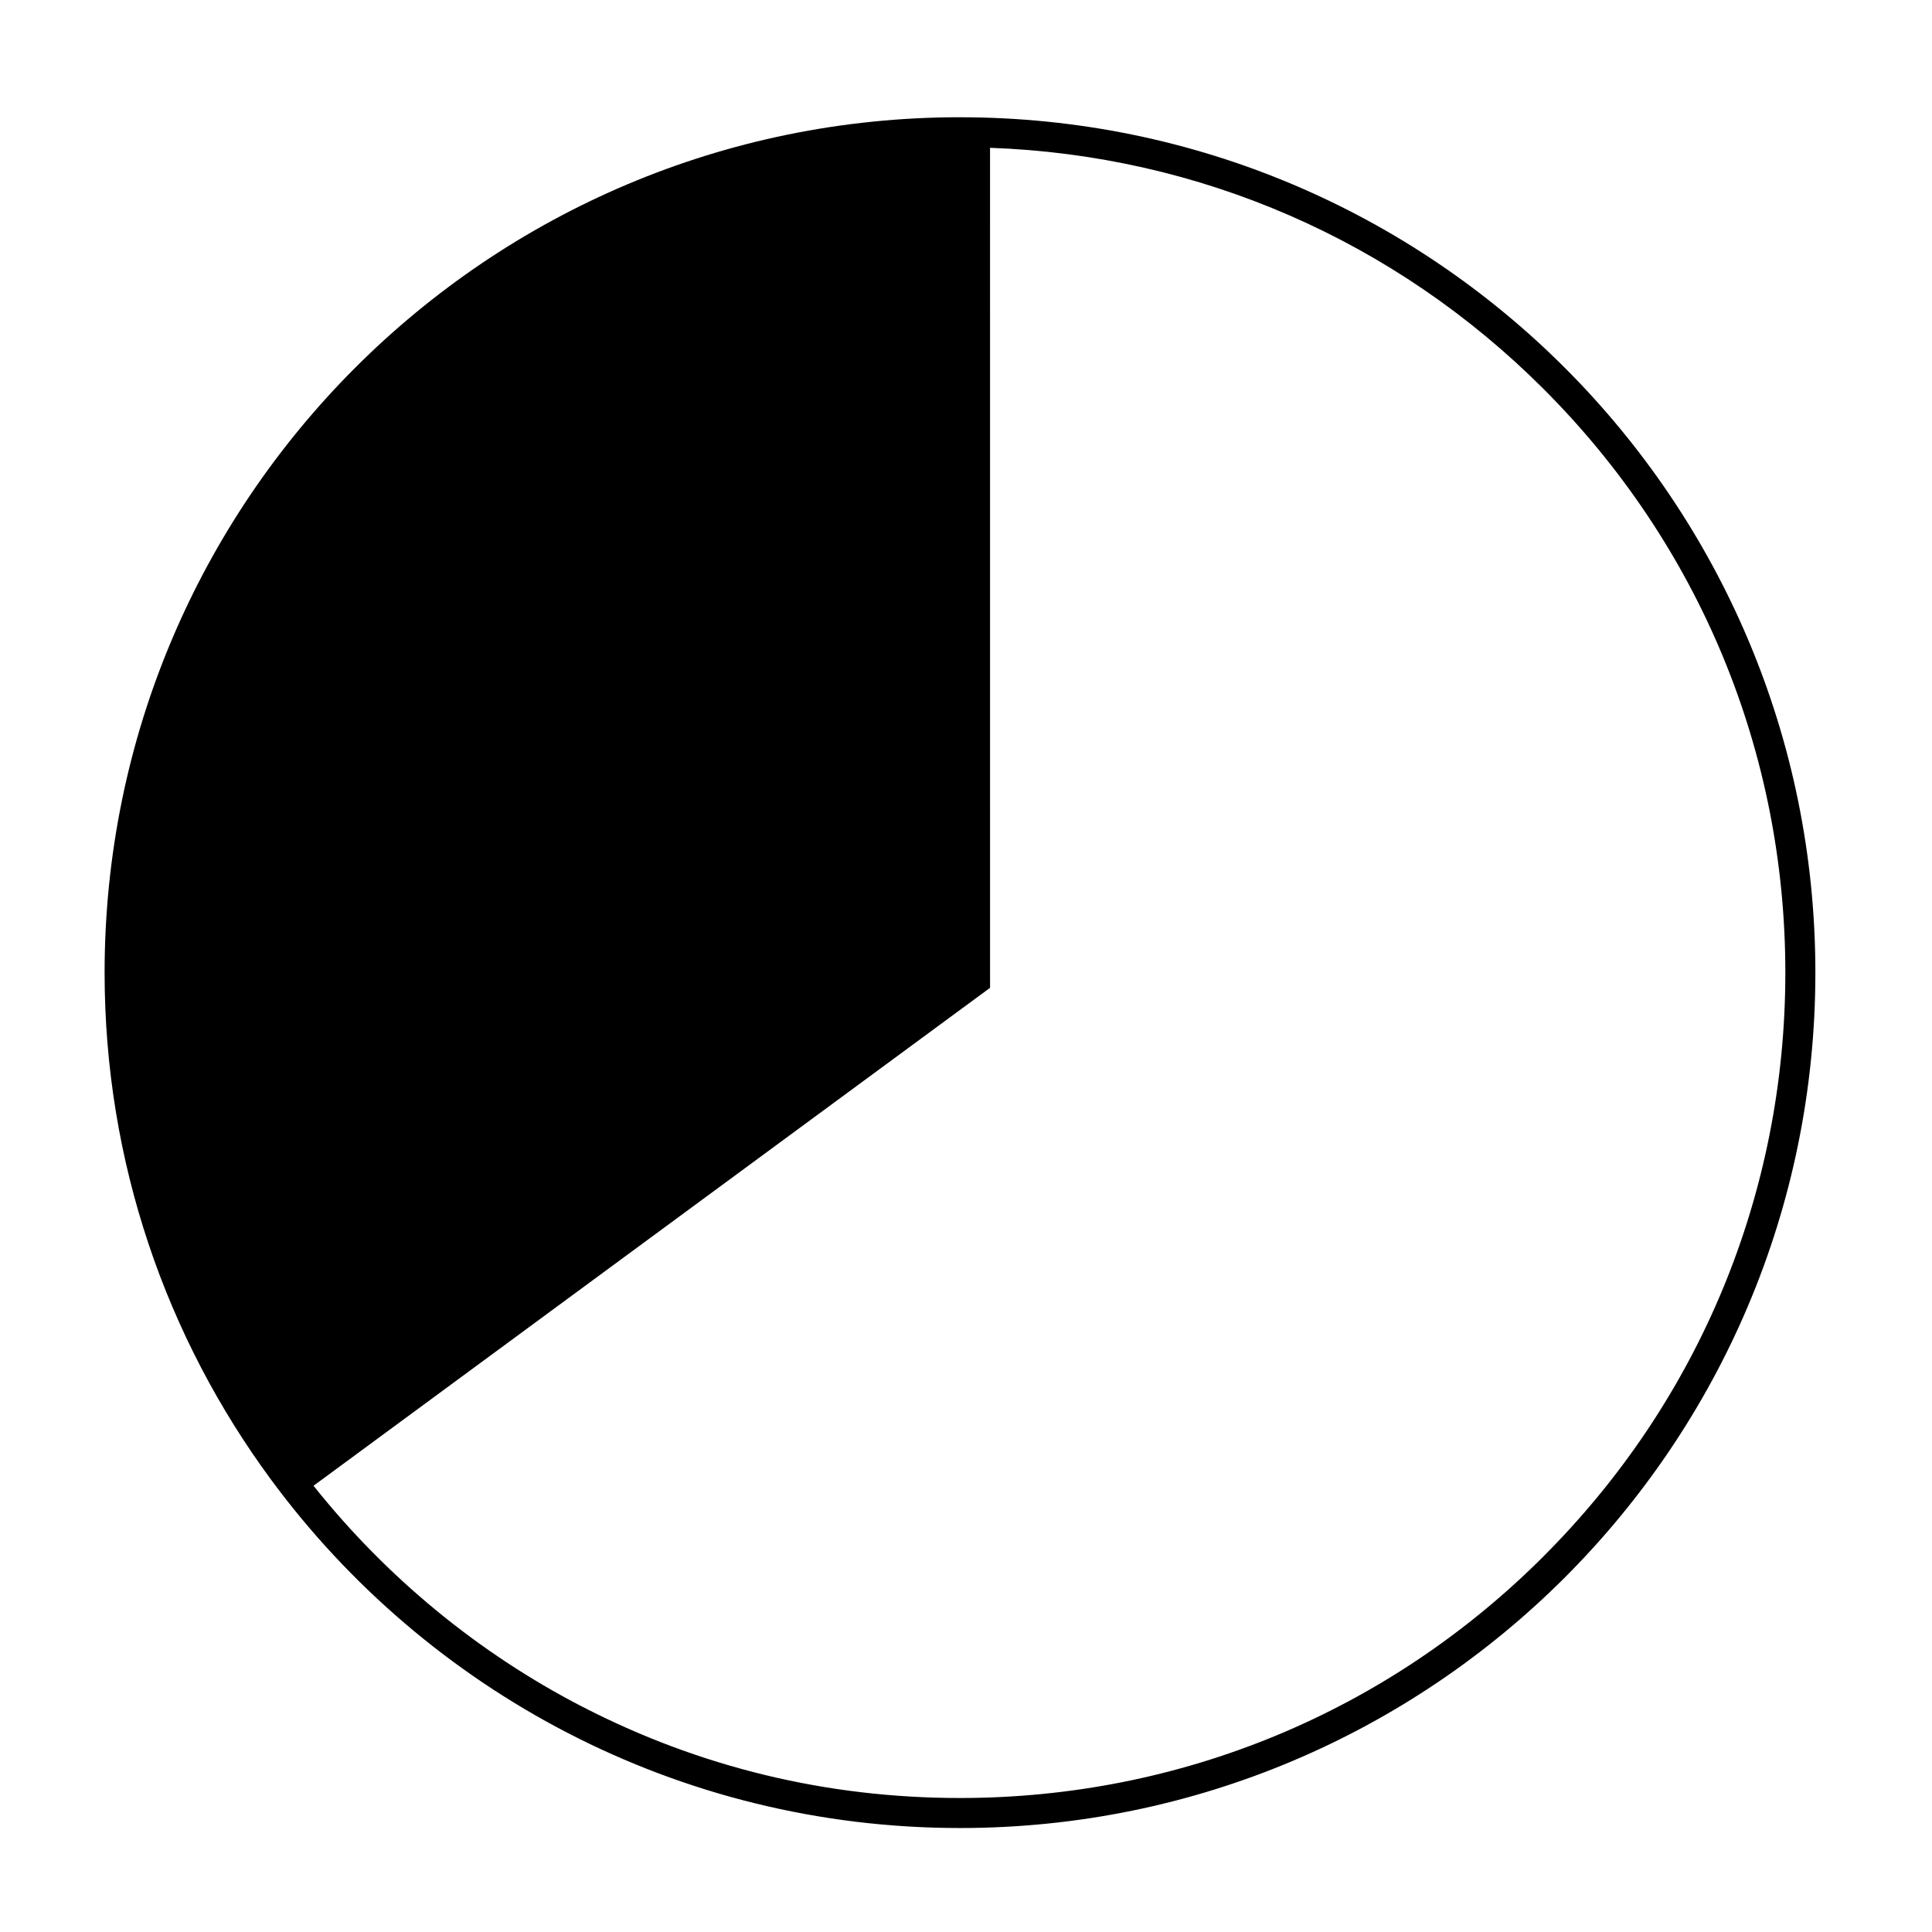
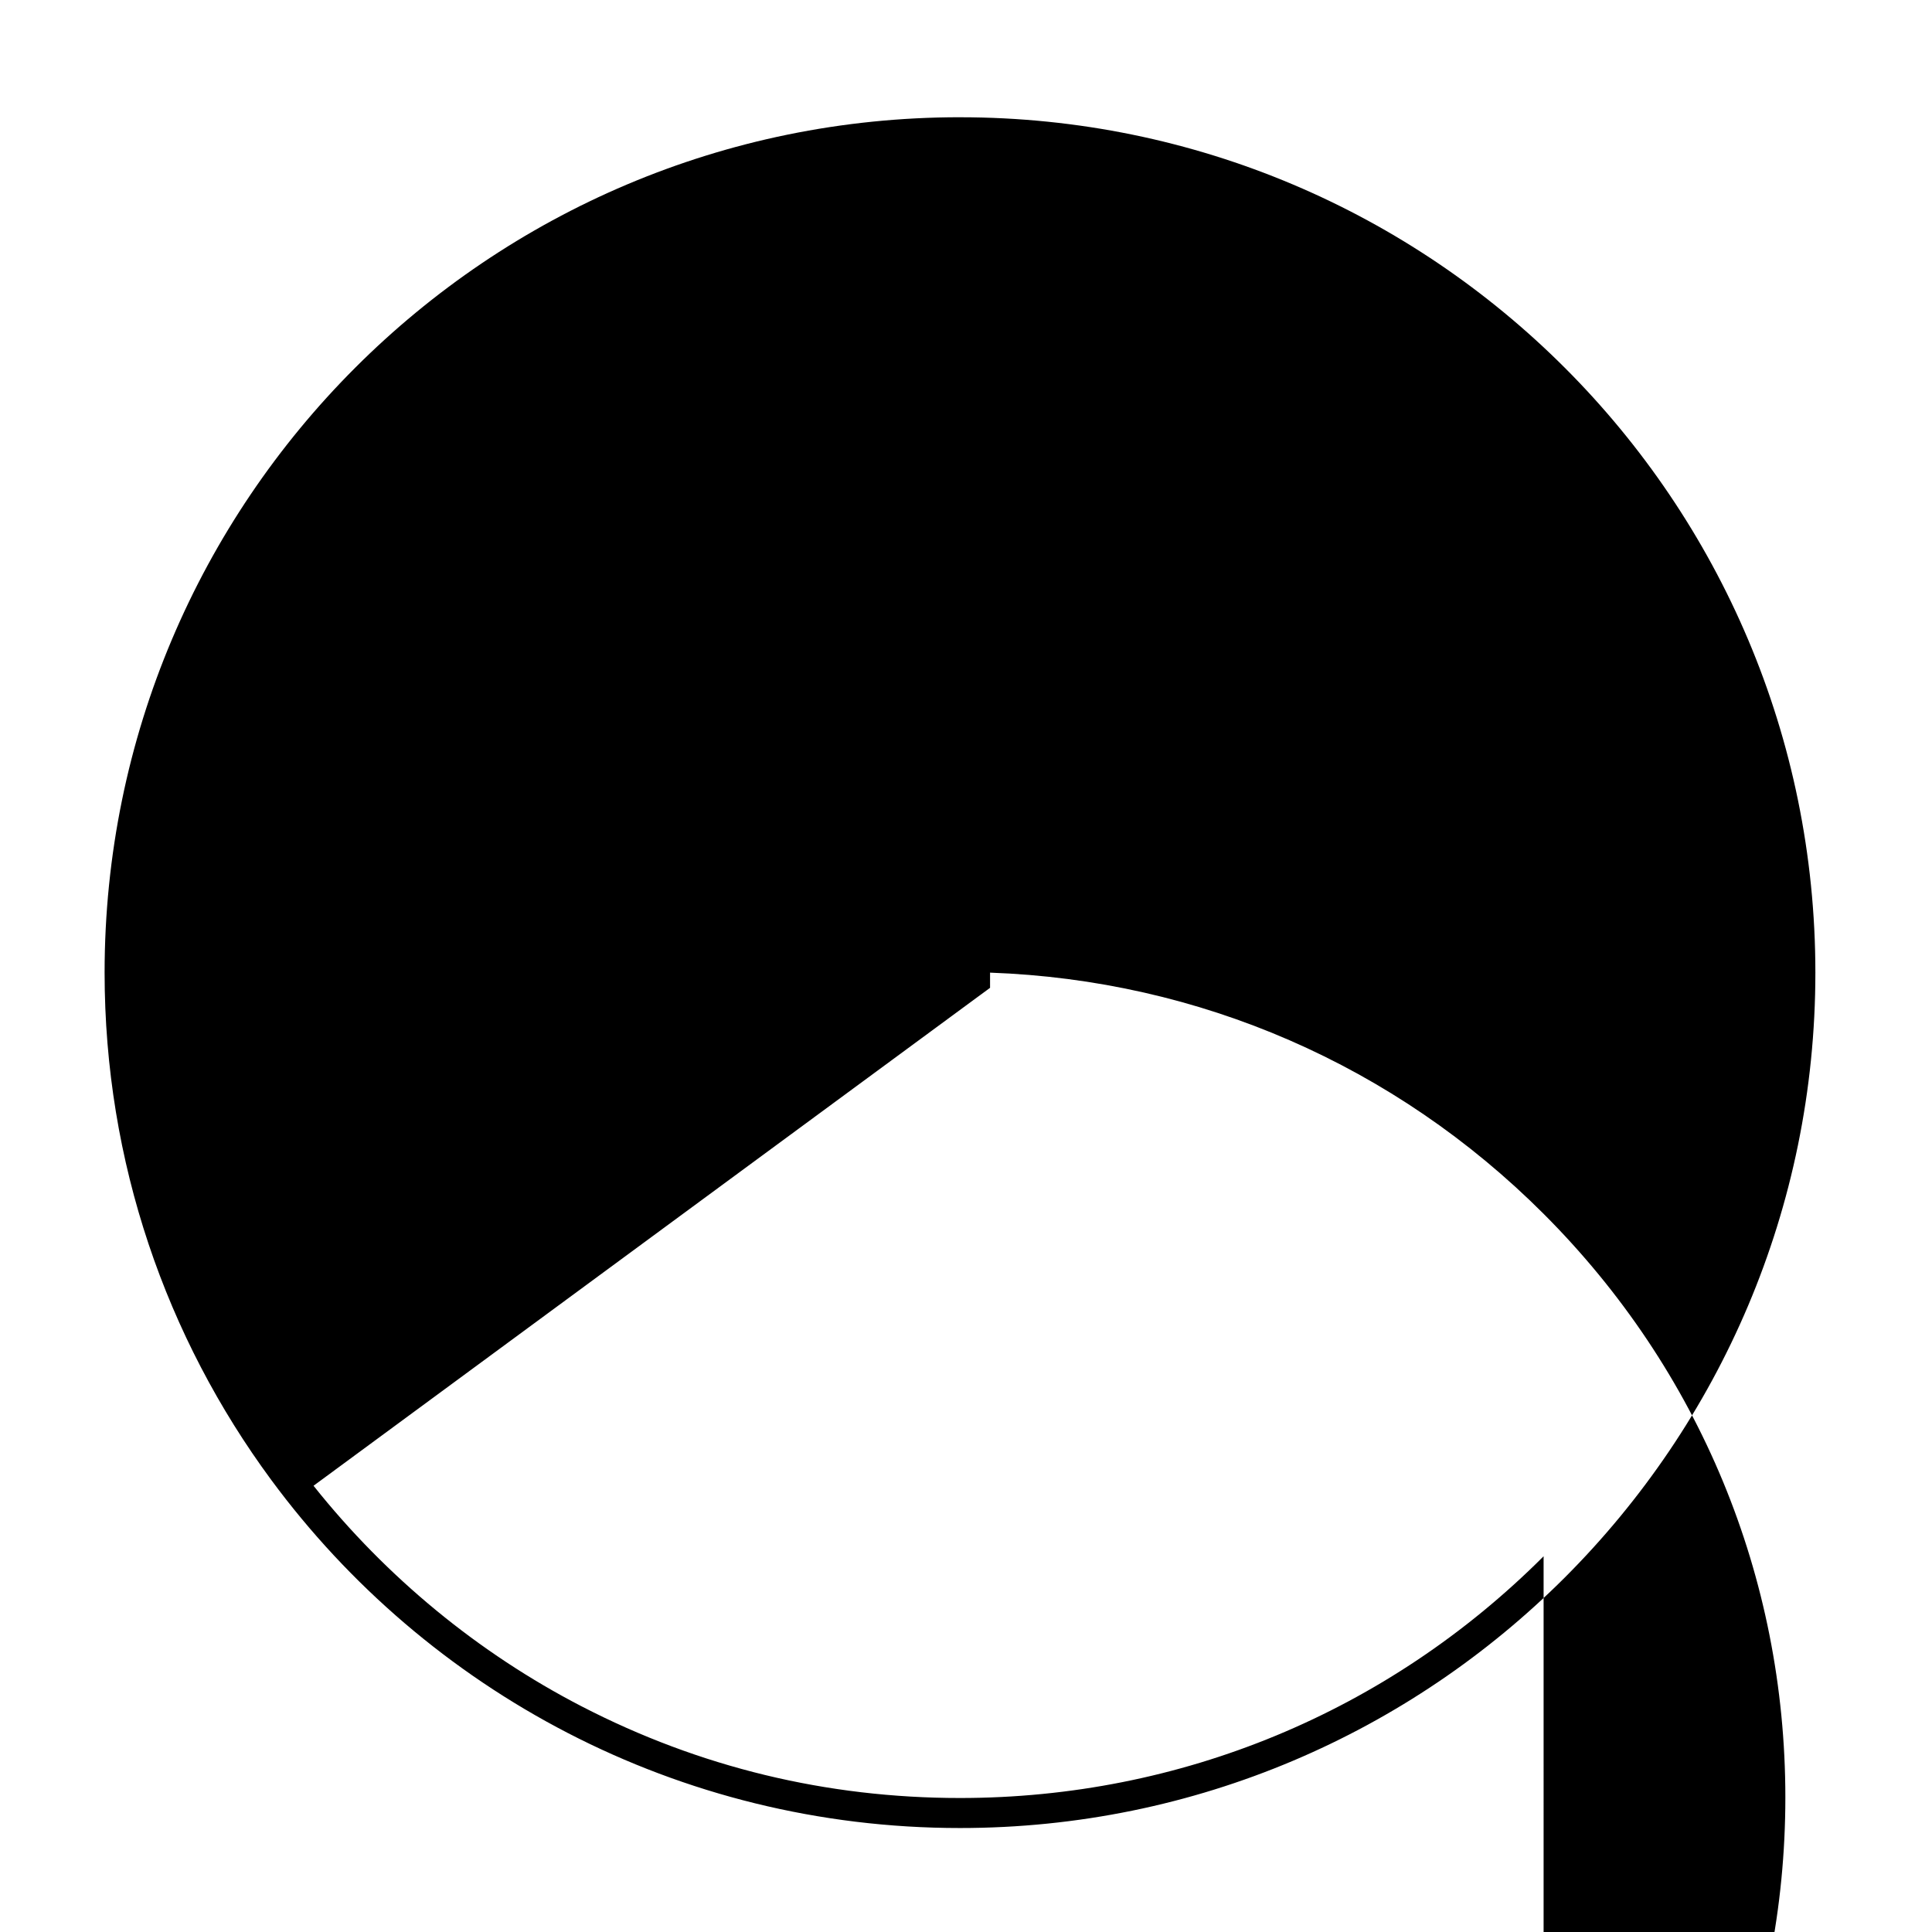
<svg xmlns="http://www.w3.org/2000/svg" fill="#000000" width="800px" height="800px" version="1.1" viewBox="144 144 512 512">
-   <path d="m398.41 175.07c-125.2 0-226.69 101.5-226.69 226.69 0 50.297 16.395 96.773 44.113 134.37 41.277 55.988 107.68 92.316 182.57 92.316 125.2 0 226.69-101.49 226.69-226.69 0.004-125.18-101.49-226.68-226.69-226.68zm154.66 381.36c-41.312 41.309-96.242 64.059-154.66 64.059-35.344 0-69.066-8.168-100.24-24.273-27.398-14.152-51.828-34.273-71.082-58.477l176.04-129.57 3.246-2.383v-4.027l-0.004-218.59c55.438 1.969 107.27 24.488 146.7 63.922 41.312 41.312 64.062 96.242 64.062 154.66 0 58.426-22.754 113.36-64.066 154.67z" />
+   <path d="m398.41 175.07c-125.2 0-226.69 101.5-226.69 226.69 0 50.297 16.395 96.773 44.113 134.37 41.277 55.988 107.68 92.316 182.57 92.316 125.2 0 226.69-101.49 226.69-226.69 0.004-125.18-101.49-226.68-226.69-226.68zm154.66 381.36c-41.312 41.309-96.242 64.059-154.66 64.059-35.344 0-69.066-8.168-100.24-24.273-27.398-14.152-51.828-34.273-71.082-58.477l176.04-129.57 3.246-2.383v-4.027c55.438 1.969 107.27 24.488 146.7 63.922 41.312 41.312 64.062 96.242 64.062 154.66 0 58.426-22.754 113.36-64.066 154.67z" />
</svg>